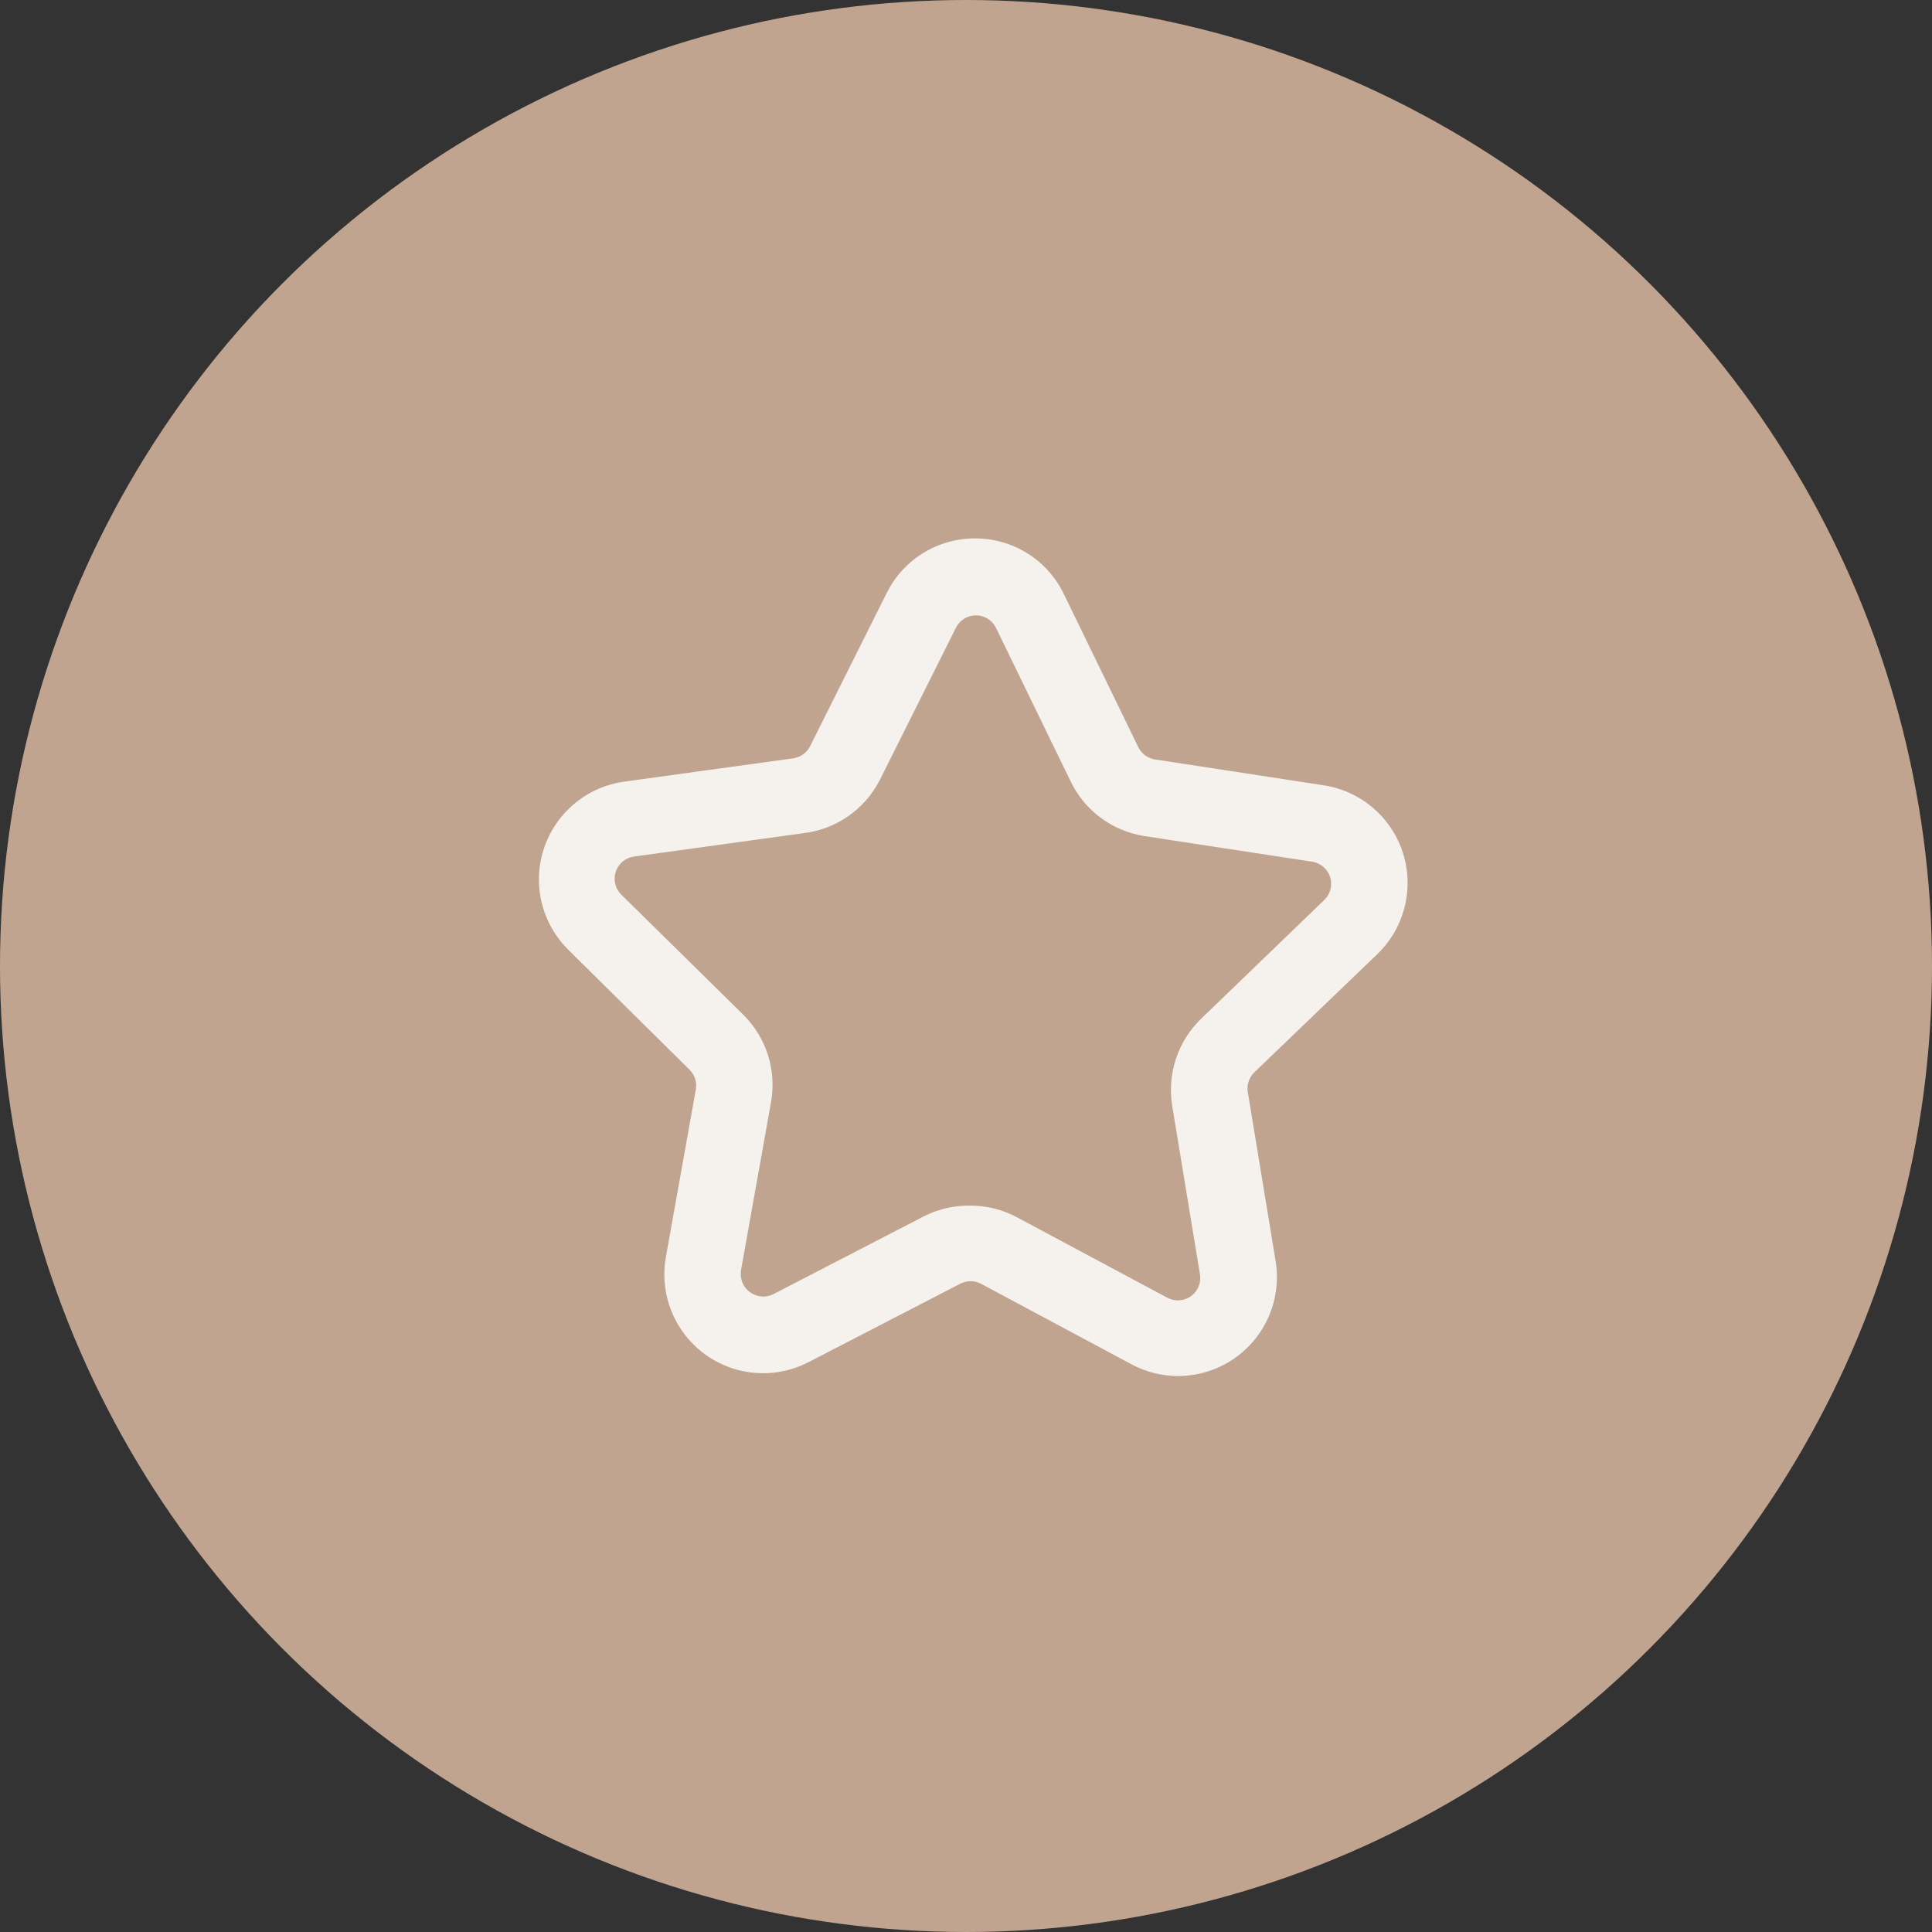
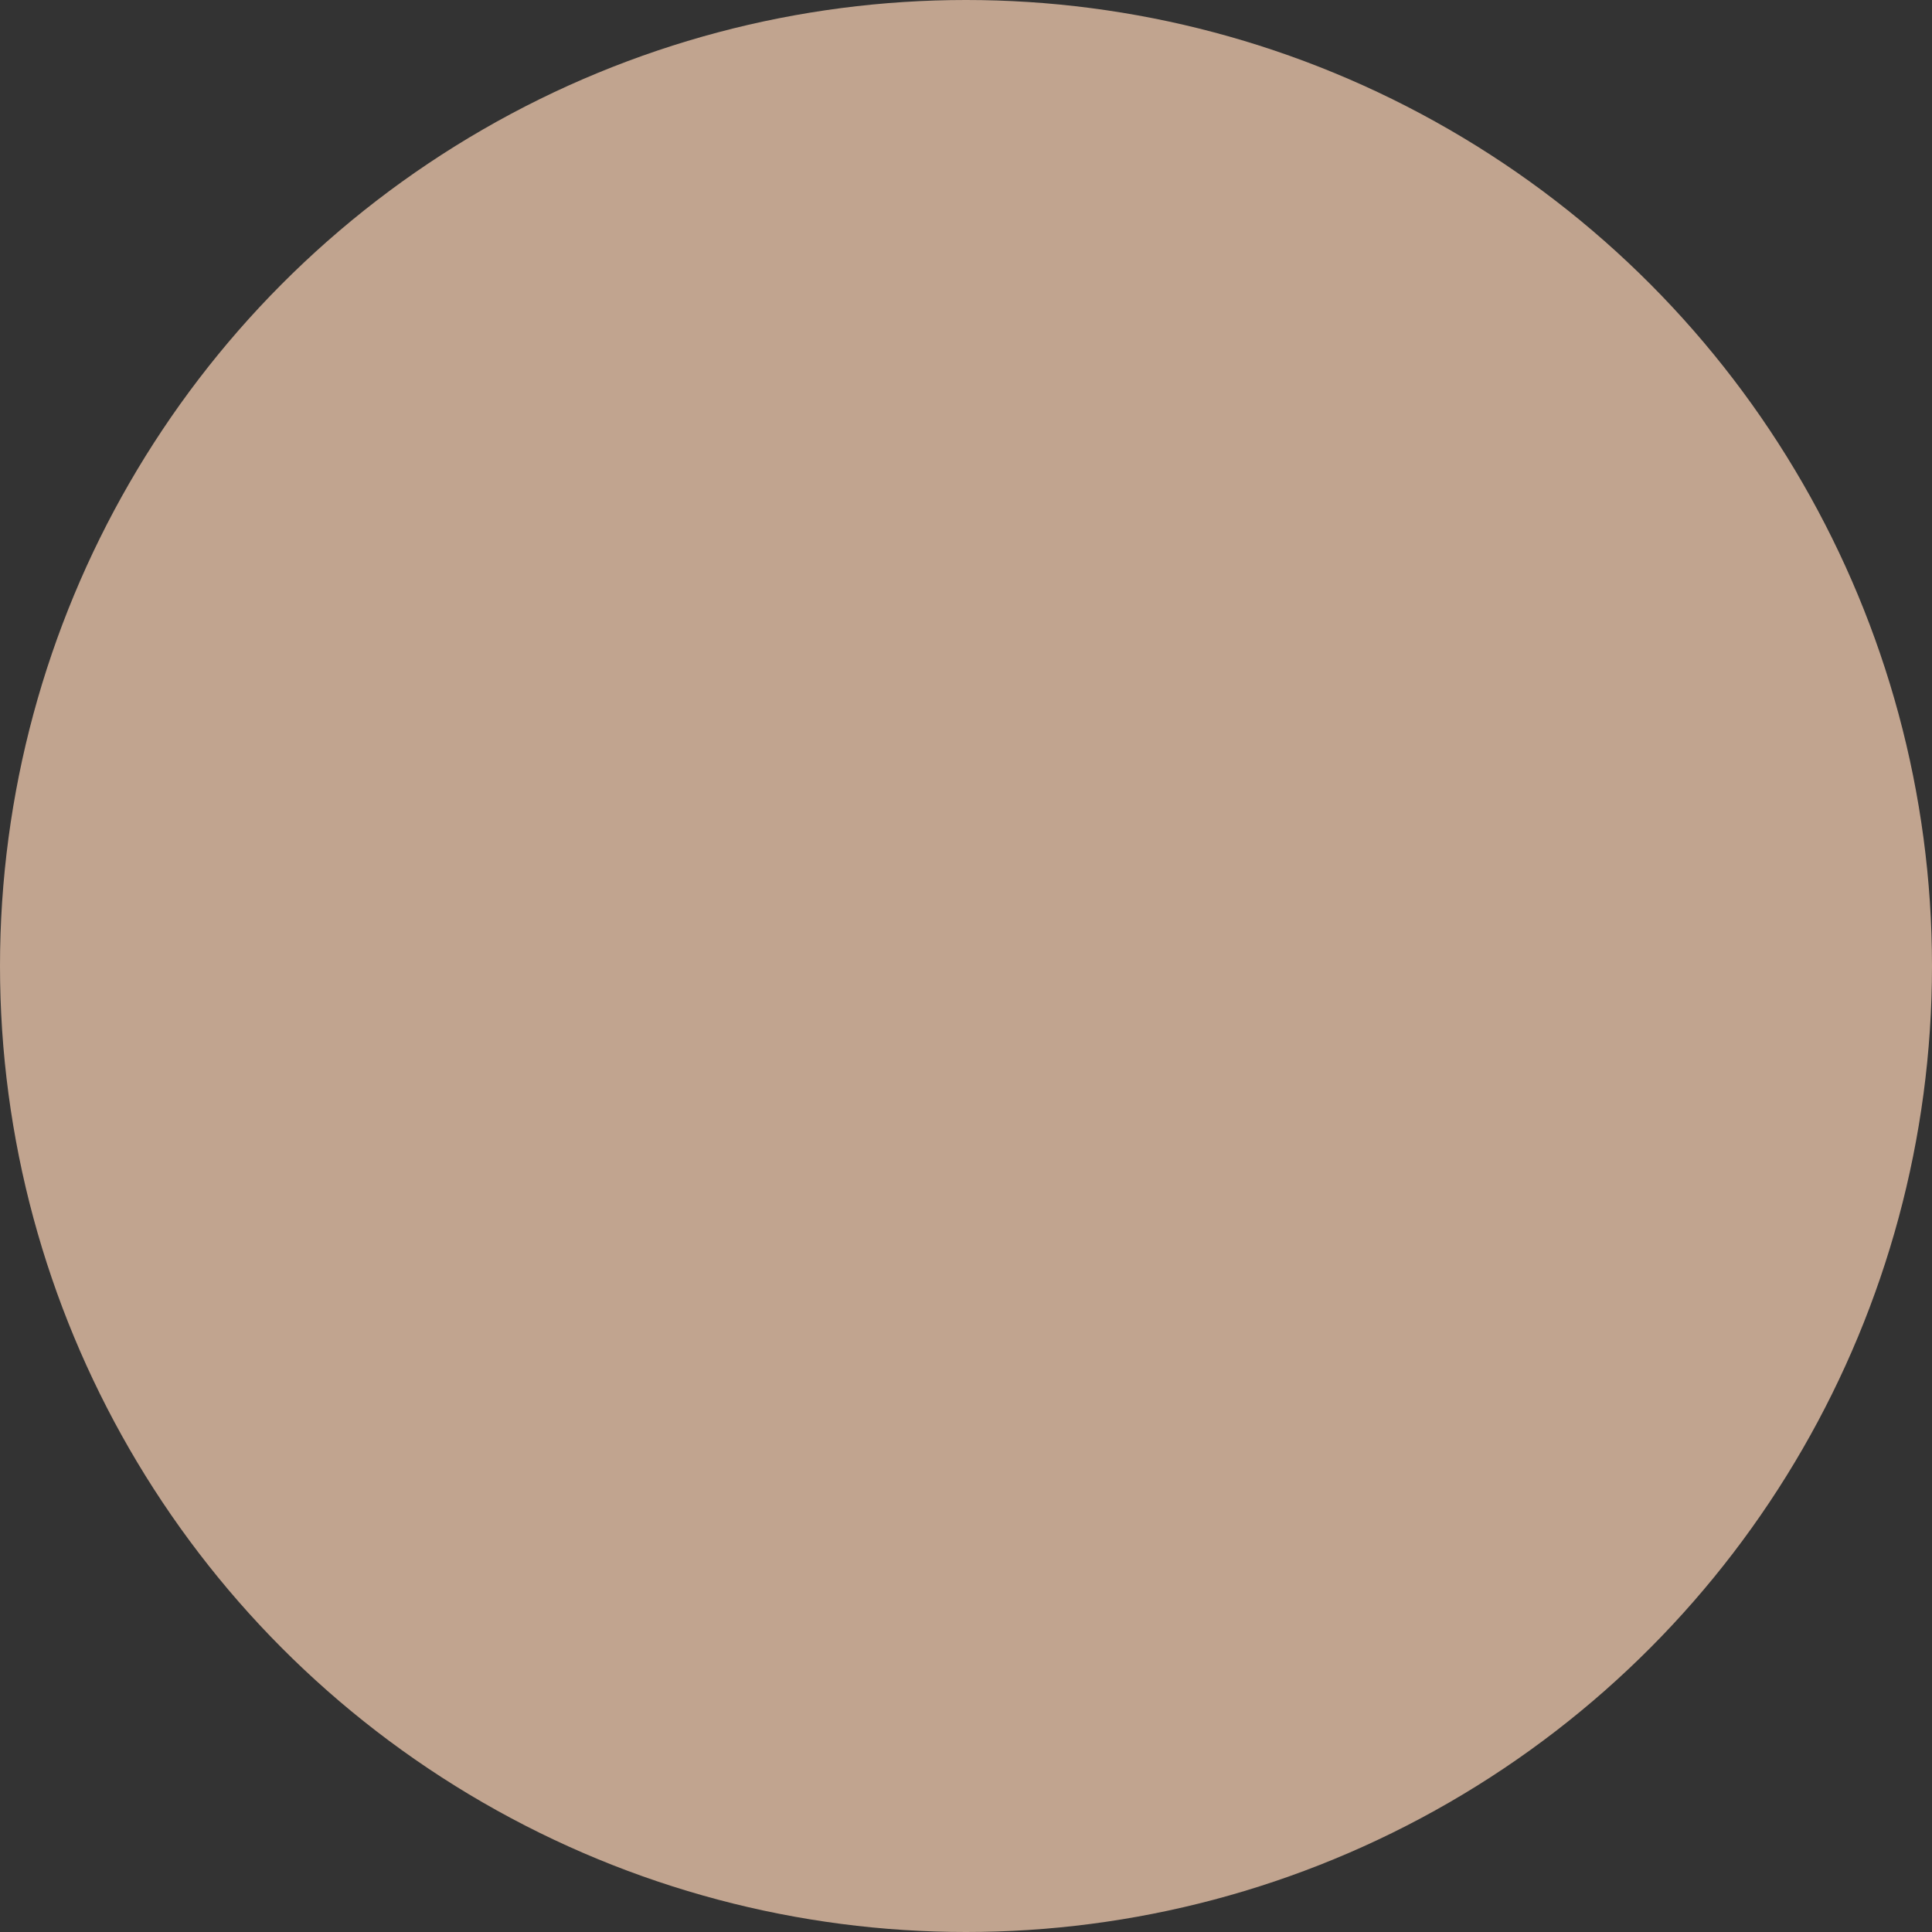
<svg xmlns="http://www.w3.org/2000/svg" width="70" height="70" viewBox="0 0 70 70" fill="none">
  <rect x="0" y="0" width="70" height="70" fill="#333333" stroke="none" />
  <circle cx="35" cy="35" r="35" fill="#C1A48F" />
-   <path d="M42.68 49.857C42.091 49.854 41.51 49.707 40.991 49.428L35.543 46.513V46.513C35.307 46.39 35.025 46.39 34.789 46.513L29.299 49.351C28.503 49.765 27.581 49.864 26.715 49.63C25.85 49.396 25.104 48.846 24.625 48.087C24.145 47.329 23.968 46.419 24.128 45.537L25.215 39.452H25.215C25.253 39.198 25.168 38.941 24.986 38.76L20.591 34.412C19.954 33.783 19.576 32.938 19.531 32.044C19.487 31.149 19.779 30.271 20.351 29.582C20.922 28.892 21.732 28.442 22.619 28.32L28.738 27.476C29.004 27.438 29.235 27.273 29.354 27.033L32.123 21.495H32.124C32.417 20.898 32.873 20.395 33.438 20.044C34.004 19.693 34.656 19.507 35.322 19.508C35.996 19.505 36.657 19.694 37.228 20.051C37.799 20.409 38.257 20.922 38.548 21.53L41.241 27.068L41.24 27.067C41.357 27.309 41.585 27.477 41.85 27.517L47.955 28.452C48.842 28.586 49.646 29.048 50.209 29.747C50.771 30.445 51.051 31.329 50.992 32.224C50.934 33.119 50.542 33.959 49.893 34.579L45.442 38.857C45.259 39.038 45.172 39.294 45.207 39.549L46.211 45.648C46.395 46.691 46.108 47.763 45.427 48.575C44.745 49.388 43.74 49.856 42.68 49.857ZM35.156 43.682C35.745 43.681 36.325 43.826 36.845 44.104L42.292 47.018V47.018C42.566 47.166 42.899 47.145 43.151 46.964C43.404 46.782 43.529 46.473 43.476 46.167L42.472 40.068C42.282 38.905 42.675 37.722 43.525 36.905L47.983 32.606C48.205 32.392 48.286 32.07 48.192 31.776C48.098 31.482 47.845 31.267 47.54 31.221L41.434 30.287C40.277 30.097 39.286 29.352 38.783 28.293L36.09 22.755C35.955 22.474 35.671 22.295 35.36 22.295C35.048 22.295 34.764 22.474 34.629 22.755L31.86 28.293C31.309 29.346 30.272 30.057 29.092 30.19L22.972 31.034C22.664 31.075 22.407 31.288 22.31 31.583C22.212 31.878 22.292 32.203 22.515 32.419L26.924 36.759C27.765 37.587 28.143 38.776 27.935 39.937L26.848 46.021H26.849C26.797 46.326 26.921 46.635 27.17 46.818C27.419 47.001 27.75 47.028 28.026 46.887L33.515 44.048V44.049C34.025 43.798 34.587 43.672 35.156 43.682Z" fill="#F5F2EE" />
</svg>